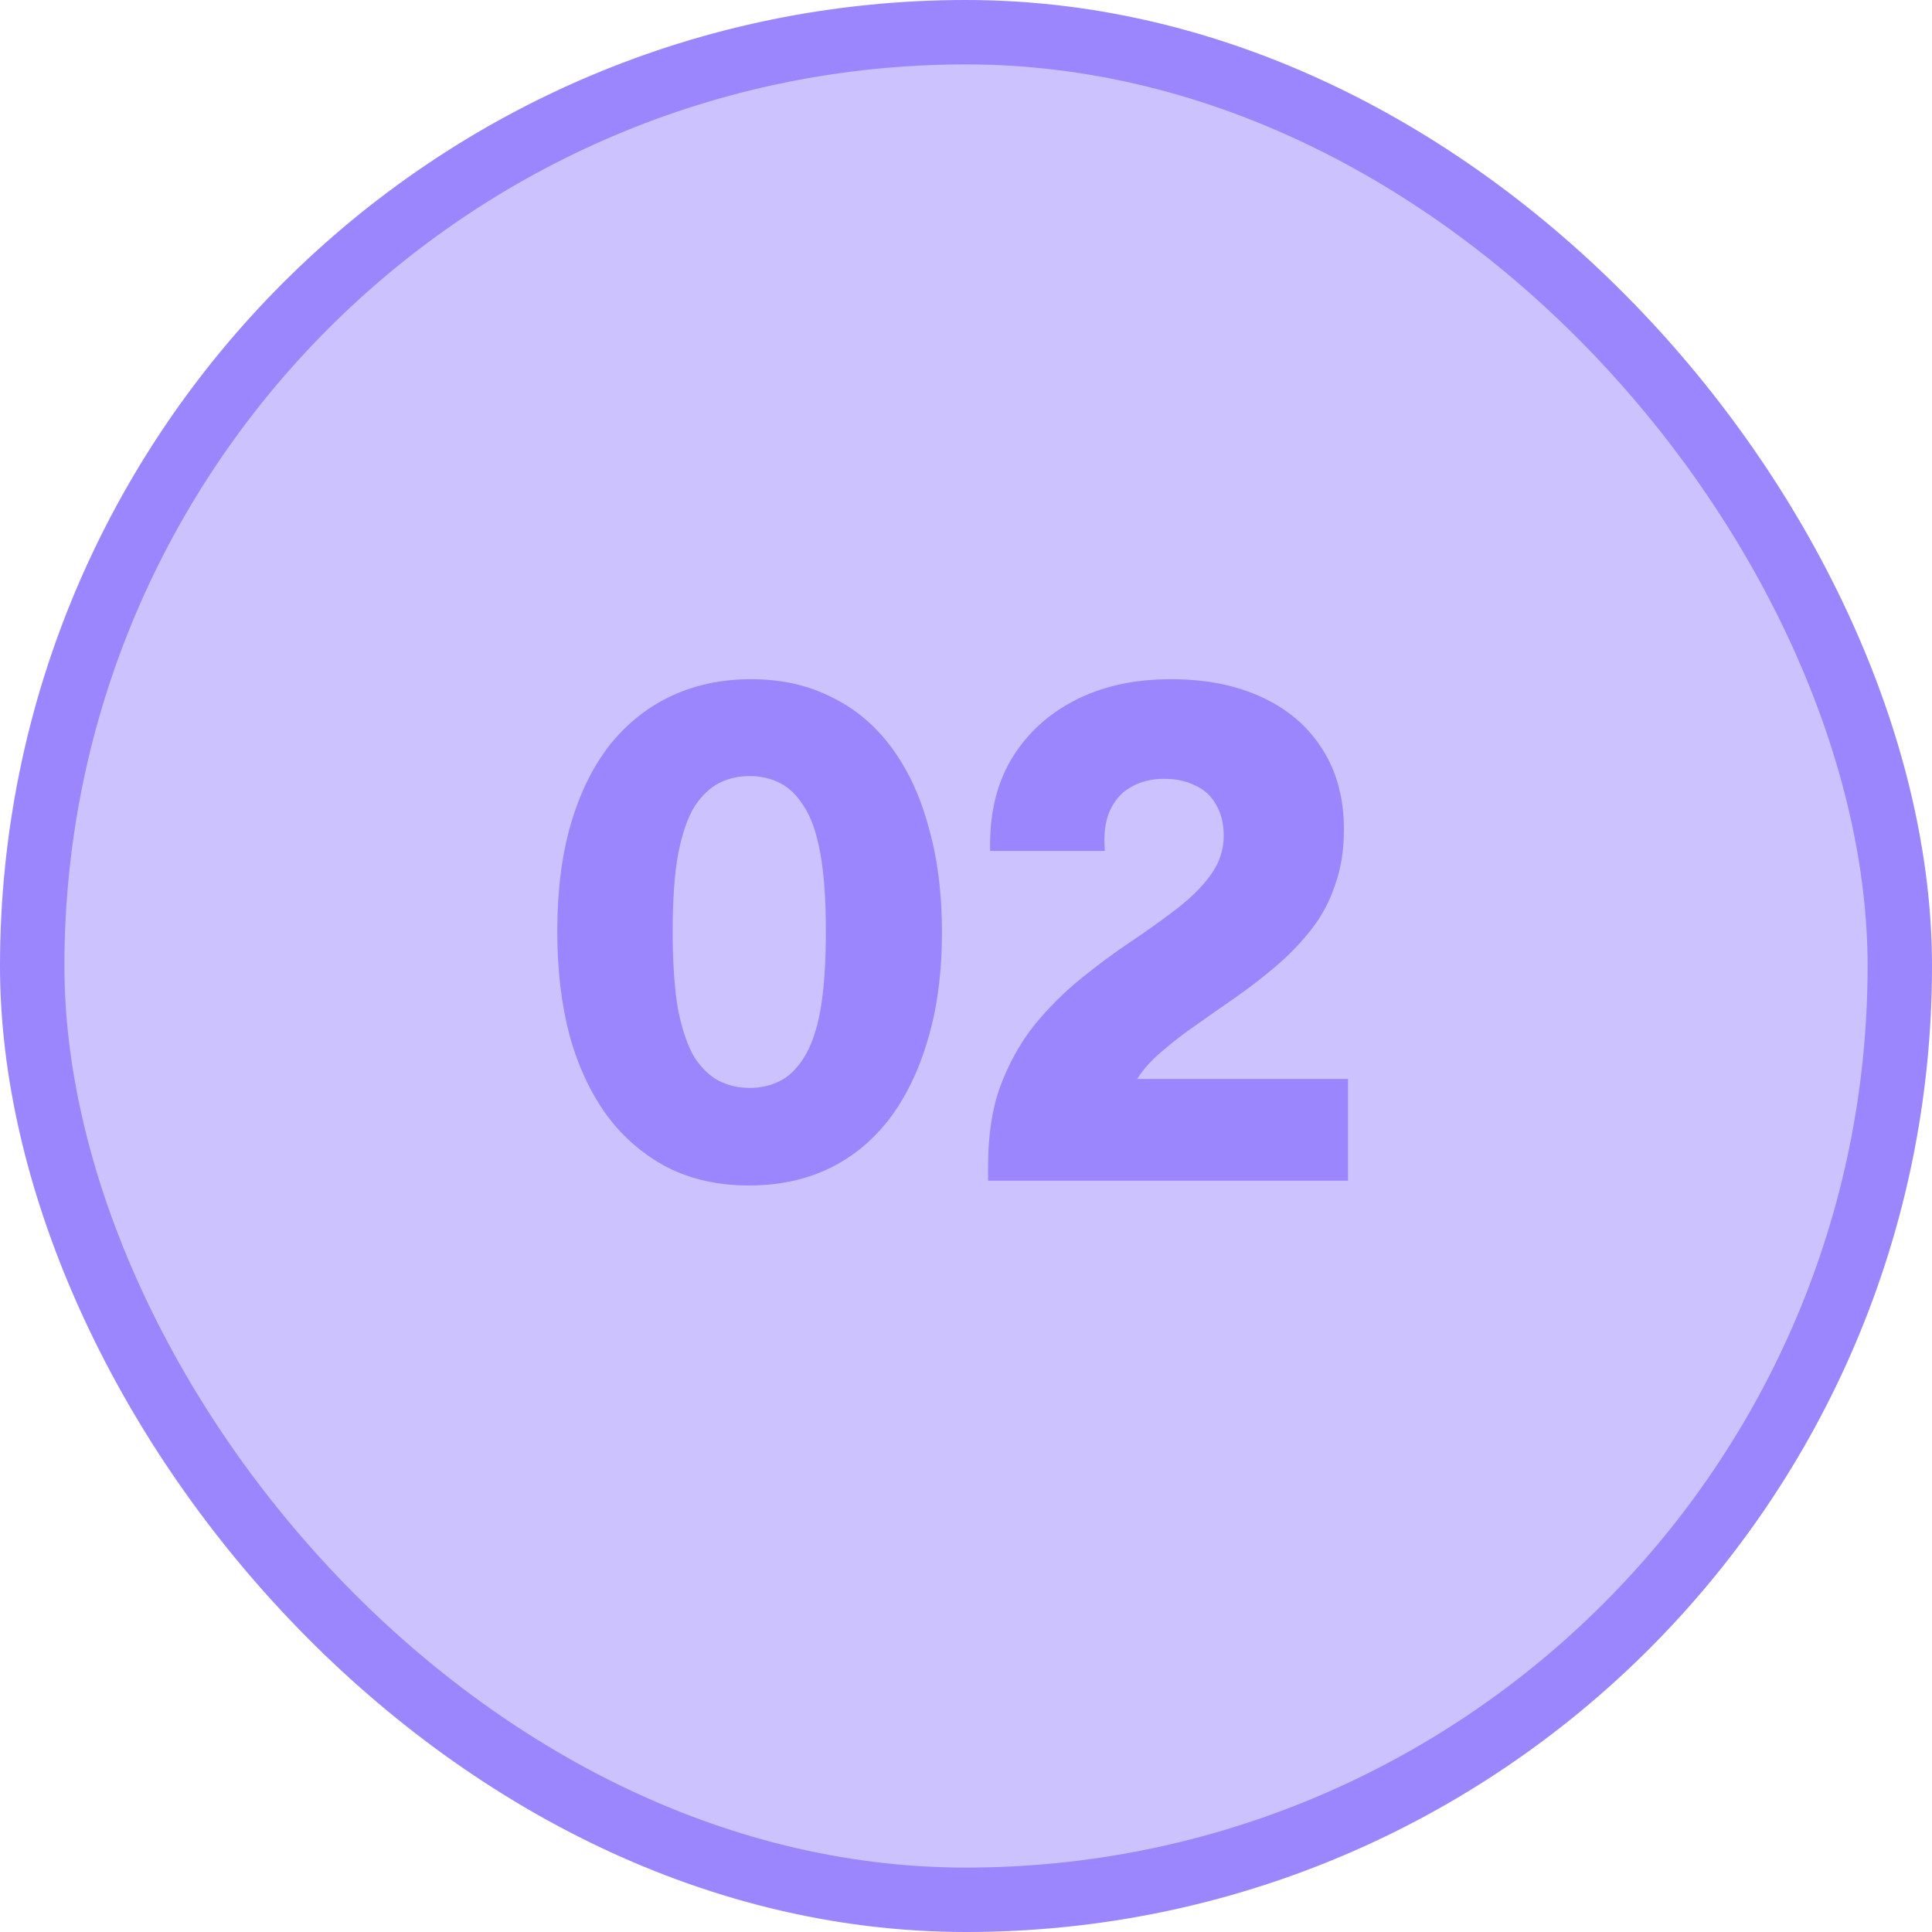
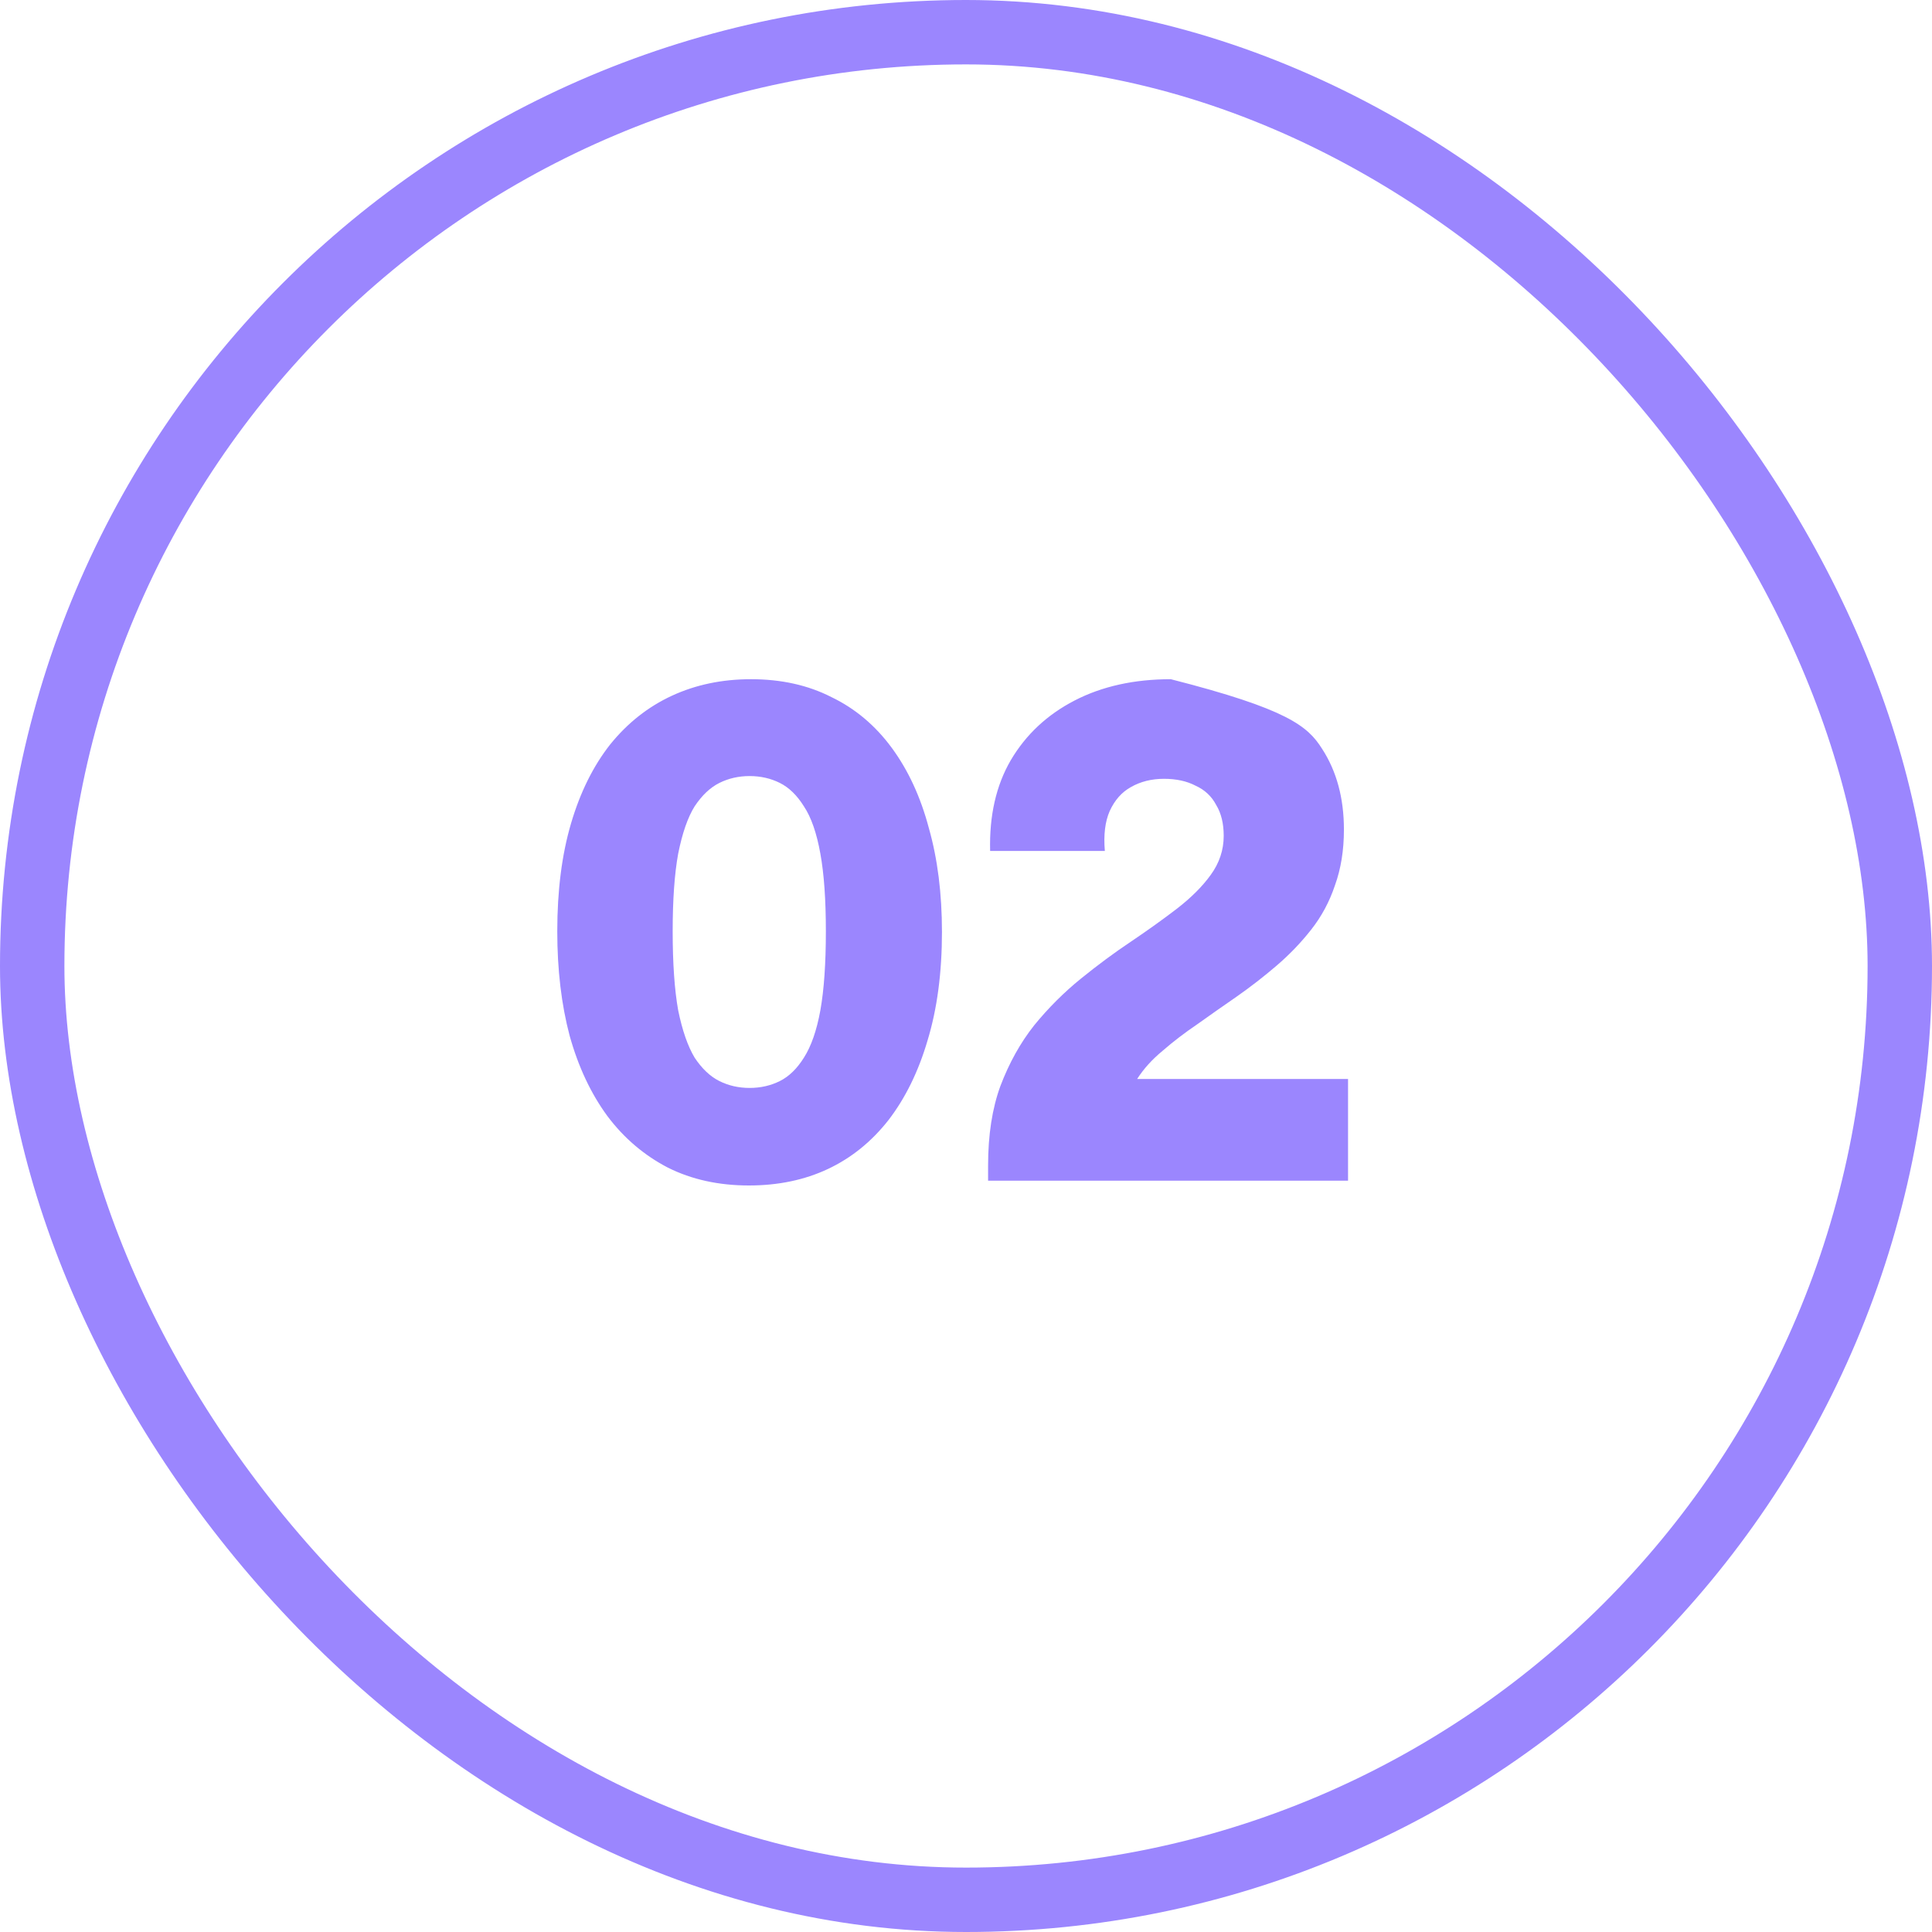
<svg xmlns="http://www.w3.org/2000/svg" width="90" height="90" viewBox="0 0 90 90" fill="none">
-   <rect x="1.5" y="1.5" width="87" height="87" rx="43.5" fill="#9B86FE" fill-opacity="0.5" />
  <rect x="1.5" y="1.5" width="87" height="87" rx="43.5" stroke="#9B86FE" stroke-width="3" />
-   <path d="M34.888 55.224C33.48 55.224 32.221 54.947 31.112 54.392C30.003 53.816 29.064 53.016 28.296 51.992C27.528 50.947 26.941 49.699 26.536 48.248C26.152 46.797 25.96 45.176 25.96 43.384C25.96 41.485 26.173 39.811 26.6 38.36C27.027 36.909 27.635 35.683 28.424 34.68C29.235 33.677 30.195 32.92 31.304 32.408C32.413 31.896 33.64 31.64 34.984 31.64C36.392 31.64 37.64 31.917 38.728 32.472C39.837 33.005 40.776 33.795 41.544 34.84C42.312 35.885 42.888 37.133 43.272 38.584C43.677 40.013 43.88 41.624 43.88 43.416C43.88 45.315 43.656 47 43.208 48.472C42.781 49.923 42.173 51.16 41.384 52.184C40.595 53.187 39.656 53.944 38.568 54.456C37.48 54.968 36.253 55.224 34.888 55.224ZM34.92 50.68C35.432 50.68 35.901 50.573 36.328 50.36C36.755 50.147 37.128 49.784 37.448 49.272C37.789 48.739 38.045 48.003 38.216 47.064C38.387 46.104 38.472 44.877 38.472 43.384C38.472 41.912 38.387 40.707 38.216 39.768C38.045 38.808 37.789 38.072 37.448 37.56C37.128 37.048 36.755 36.685 36.328 36.472C35.901 36.259 35.432 36.152 34.92 36.152C34.408 36.152 33.939 36.259 33.512 36.472C33.085 36.685 32.701 37.048 32.36 37.56C32.04 38.072 31.784 38.808 31.592 39.768C31.421 40.707 31.336 41.912 31.336 43.384C31.336 44.877 31.421 46.104 31.592 47.064C31.784 48.003 32.04 48.739 32.36 49.272C32.701 49.784 33.085 50.147 33.512 50.36C33.939 50.573 34.408 50.68 34.92 50.68ZM46.029 55V54.296C46.029 52.867 46.221 51.629 46.605 50.584C47.01 49.517 47.532 48.579 48.172 47.768C48.834 46.957 49.559 46.232 50.349 45.592C51.138 44.952 51.916 44.376 52.684 43.864C53.474 43.331 54.188 42.819 54.828 42.328C55.49 41.816 56.013 41.293 56.397 40.76C56.802 40.205 57.005 39.597 57.005 38.936C57.005 38.36 56.887 37.88 56.653 37.496C56.439 37.091 56.119 36.792 55.693 36.6C55.287 36.387 54.797 36.28 54.221 36.28C53.645 36.28 53.133 36.408 52.684 36.664C52.258 36.899 51.927 37.272 51.693 37.784C51.479 38.275 51.404 38.893 51.468 39.64H46.124C46.082 37.997 46.402 36.589 47.084 35.416C47.788 34.221 48.781 33.293 50.06 32.632C51.34 31.971 52.834 31.64 54.541 31.64C56.162 31.64 57.57 31.917 58.764 32.472C59.98 33.027 60.919 33.827 61.581 34.872C62.263 35.917 62.605 37.176 62.605 38.648C62.605 39.608 62.466 40.472 62.188 41.24C61.932 42.008 61.559 42.701 61.069 43.32C60.599 43.917 60.066 44.472 59.468 44.984C58.871 45.496 58.252 45.976 57.612 46.424C56.994 46.851 56.386 47.277 55.788 47.704C55.191 48.109 54.647 48.525 54.157 48.952C53.666 49.357 53.271 49.795 52.972 50.264H62.797V55H46.029Z" fill="#9B86FE" />
+   <path d="M34.888 55.224C33.48 55.224 32.221 54.947 31.112 54.392C30.003 53.816 29.064 53.016 28.296 51.992C27.528 50.947 26.941 49.699 26.536 48.248C26.152 46.797 25.96 45.176 25.96 43.384C25.96 41.485 26.173 39.811 26.6 38.36C27.027 36.909 27.635 35.683 28.424 34.68C29.235 33.677 30.195 32.92 31.304 32.408C32.413 31.896 33.64 31.64 34.984 31.64C36.392 31.64 37.64 31.917 38.728 32.472C39.837 33.005 40.776 33.795 41.544 34.84C42.312 35.885 42.888 37.133 43.272 38.584C43.677 40.013 43.88 41.624 43.88 43.416C43.88 45.315 43.656 47 43.208 48.472C42.781 49.923 42.173 51.16 41.384 52.184C40.595 53.187 39.656 53.944 38.568 54.456C37.48 54.968 36.253 55.224 34.888 55.224ZM34.92 50.68C35.432 50.68 35.901 50.573 36.328 50.36C36.755 50.147 37.128 49.784 37.448 49.272C37.789 48.739 38.045 48.003 38.216 47.064C38.387 46.104 38.472 44.877 38.472 43.384C38.472 41.912 38.387 40.707 38.216 39.768C38.045 38.808 37.789 38.072 37.448 37.56C37.128 37.048 36.755 36.685 36.328 36.472C35.901 36.259 35.432 36.152 34.92 36.152C34.408 36.152 33.939 36.259 33.512 36.472C33.085 36.685 32.701 37.048 32.36 37.56C32.04 38.072 31.784 38.808 31.592 39.768C31.421 40.707 31.336 41.912 31.336 43.384C31.336 44.877 31.421 46.104 31.592 47.064C31.784 48.003 32.04 48.739 32.36 49.272C32.701 49.784 33.085 50.147 33.512 50.36C33.939 50.573 34.408 50.68 34.92 50.68ZM46.029 55V54.296C46.029 52.867 46.221 51.629 46.605 50.584C47.01 49.517 47.532 48.579 48.172 47.768C48.834 46.957 49.559 46.232 50.349 45.592C51.138 44.952 51.916 44.376 52.684 43.864C53.474 43.331 54.188 42.819 54.828 42.328C55.49 41.816 56.013 41.293 56.397 40.76C56.802 40.205 57.005 39.597 57.005 38.936C57.005 38.36 56.887 37.88 56.653 37.496C56.439 37.091 56.119 36.792 55.693 36.6C55.287 36.387 54.797 36.28 54.221 36.28C53.645 36.28 53.133 36.408 52.684 36.664C52.258 36.899 51.927 37.272 51.693 37.784C51.479 38.275 51.404 38.893 51.468 39.64H46.124C46.082 37.997 46.402 36.589 47.084 35.416C47.788 34.221 48.781 33.293 50.06 32.632C51.34 31.971 52.834 31.64 54.541 31.64C59.98 33.027 60.919 33.827 61.581 34.872C62.263 35.917 62.605 37.176 62.605 38.648C62.605 39.608 62.466 40.472 62.188 41.24C61.932 42.008 61.559 42.701 61.069 43.32C60.599 43.917 60.066 44.472 59.468 44.984C58.871 45.496 58.252 45.976 57.612 46.424C56.994 46.851 56.386 47.277 55.788 47.704C55.191 48.109 54.647 48.525 54.157 48.952C53.666 49.357 53.271 49.795 52.972 50.264H62.797V55H46.029Z" fill="#9B86FE" />
</svg>